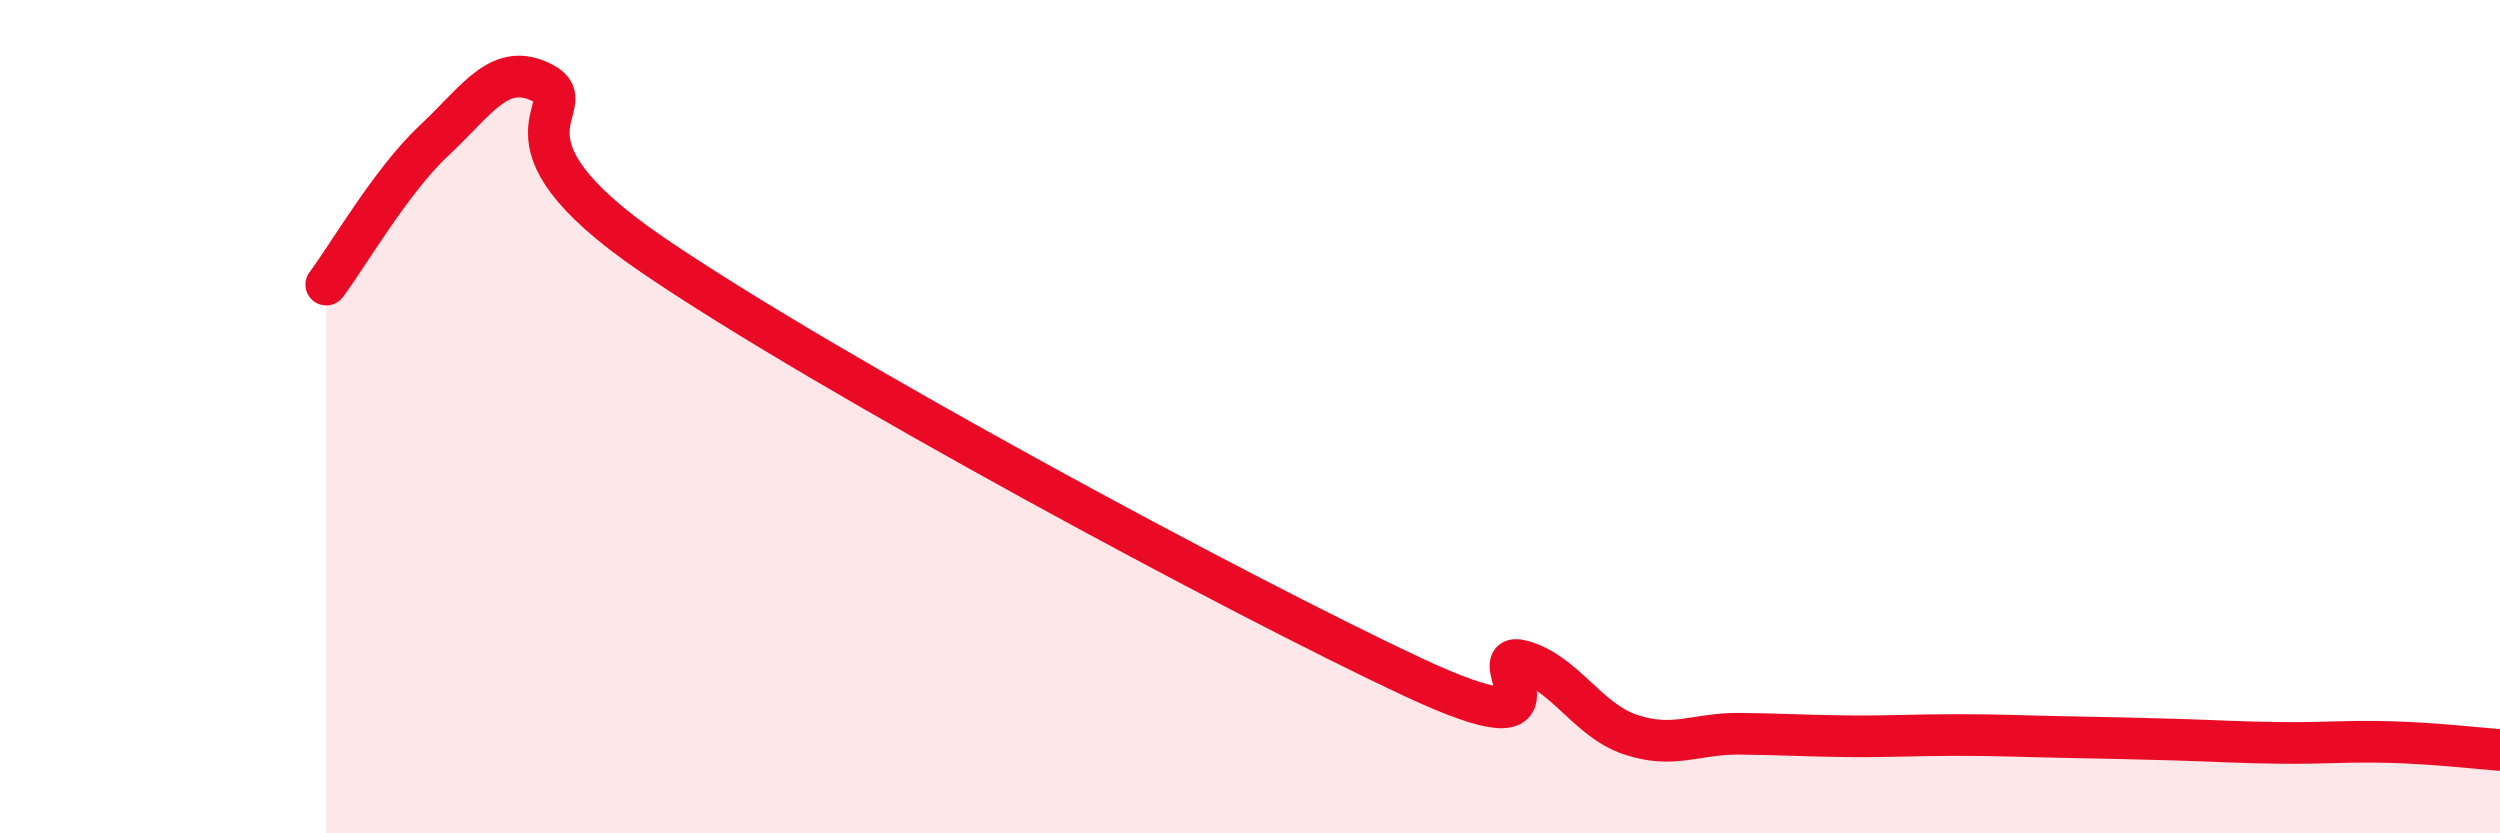
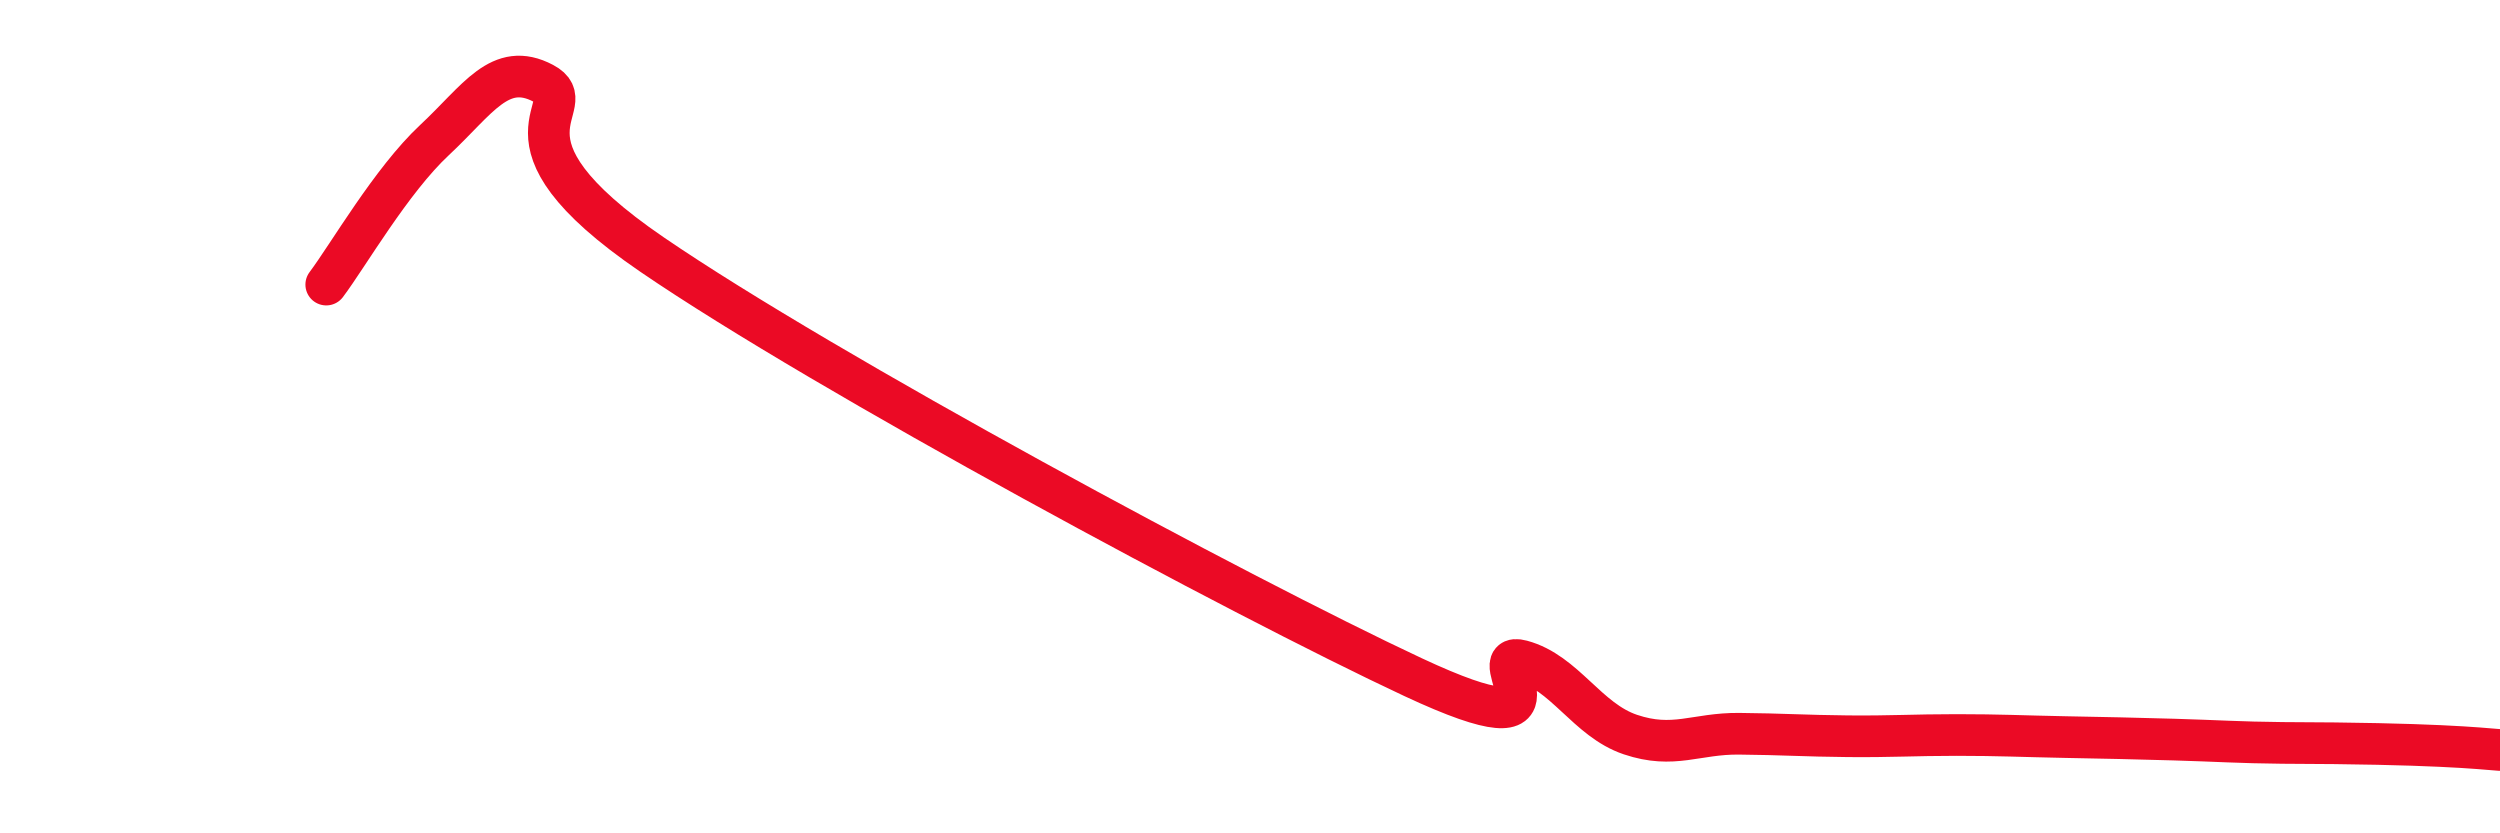
<svg xmlns="http://www.w3.org/2000/svg" width="60" height="20" viewBox="0 0 60 20">
-   <path d="M 7.83,6.83 C 8.35,6.14 9.39,4.33 10.43,3.36 C 11.47,2.39 12,1.45 13.04,2 C 14.08,2.55 11.48,3.26 15.65,6.11 C 19.82,8.96 29.74,14.3 33.91,16.25 C 38.08,18.2 35.48,15.58 36.52,15.86 C 37.56,16.14 38.09,17.28 39.13,17.63 C 40.17,17.98 40.7,17.6 41.74,17.61 C 42.78,17.62 43.31,17.66 44.35,17.67 C 45.39,17.68 45.92,17.64 46.96,17.64 C 48,17.64 48.53,17.67 49.57,17.69 C 50.61,17.71 51.13,17.72 52.17,17.75 C 53.21,17.78 53.74,17.82 54.78,17.83 C 55.82,17.84 56.35,17.78 57.39,17.81 C 58.43,17.84 59.48,17.96 60,18L60 20L7.83 20Z" fill="#EB0A25" opacity="0.1" stroke-linecap="round" stroke-linejoin="round" />
-   <path d="M 7.83,6.83 C 8.35,6.14 9.39,4.33 10.43,3.36 C 11.47,2.39 12,1.45 13.04,2 C 14.08,2.55 11.48,3.26 15.65,6.11 C 19.82,8.96 29.74,14.3 33.91,16.25 C 38.08,18.2 35.48,15.58 36.52,15.86 C 37.56,16.14 38.09,17.28 39.13,17.63 C 40.17,17.98 40.7,17.6 41.74,17.61 C 42.78,17.62 43.31,17.66 44.35,17.67 C 45.39,17.68 45.92,17.64 46.96,17.64 C 48,17.64 48.53,17.67 49.57,17.69 C 50.61,17.71 51.13,17.72 52.17,17.75 C 53.21,17.78 53.74,17.82 54.78,17.83 C 55.82,17.84 56.35,17.78 57.39,17.81 C 58.43,17.84 59.48,17.96 60,18" stroke="#EB0A25" stroke-width="1" fill="none" stroke-linecap="round" stroke-linejoin="round" />
+   <path d="M 7.83,6.83 C 8.35,6.14 9.39,4.33 10.43,3.36 C 11.47,2.39 12,1.45 13.04,2 C 14.08,2.55 11.48,3.26 15.65,6.11 C 19.82,8.96 29.74,14.3 33.91,16.25 C 38.08,18.2 35.48,15.58 36.52,15.86 C 37.56,16.14 38.09,17.28 39.13,17.63 C 40.17,17.98 40.7,17.6 41.74,17.61 C 42.78,17.62 43.31,17.66 44.35,17.67 C 45.39,17.68 45.92,17.64 46.96,17.64 C 48,17.64 48.53,17.67 49.57,17.69 C 50.61,17.71 51.13,17.72 52.17,17.75 C 53.21,17.78 53.74,17.82 54.78,17.83 C 58.43,17.84 59.48,17.96 60,18" stroke="#EB0A25" stroke-width="1" fill="none" stroke-linecap="round" stroke-linejoin="round" />
</svg>